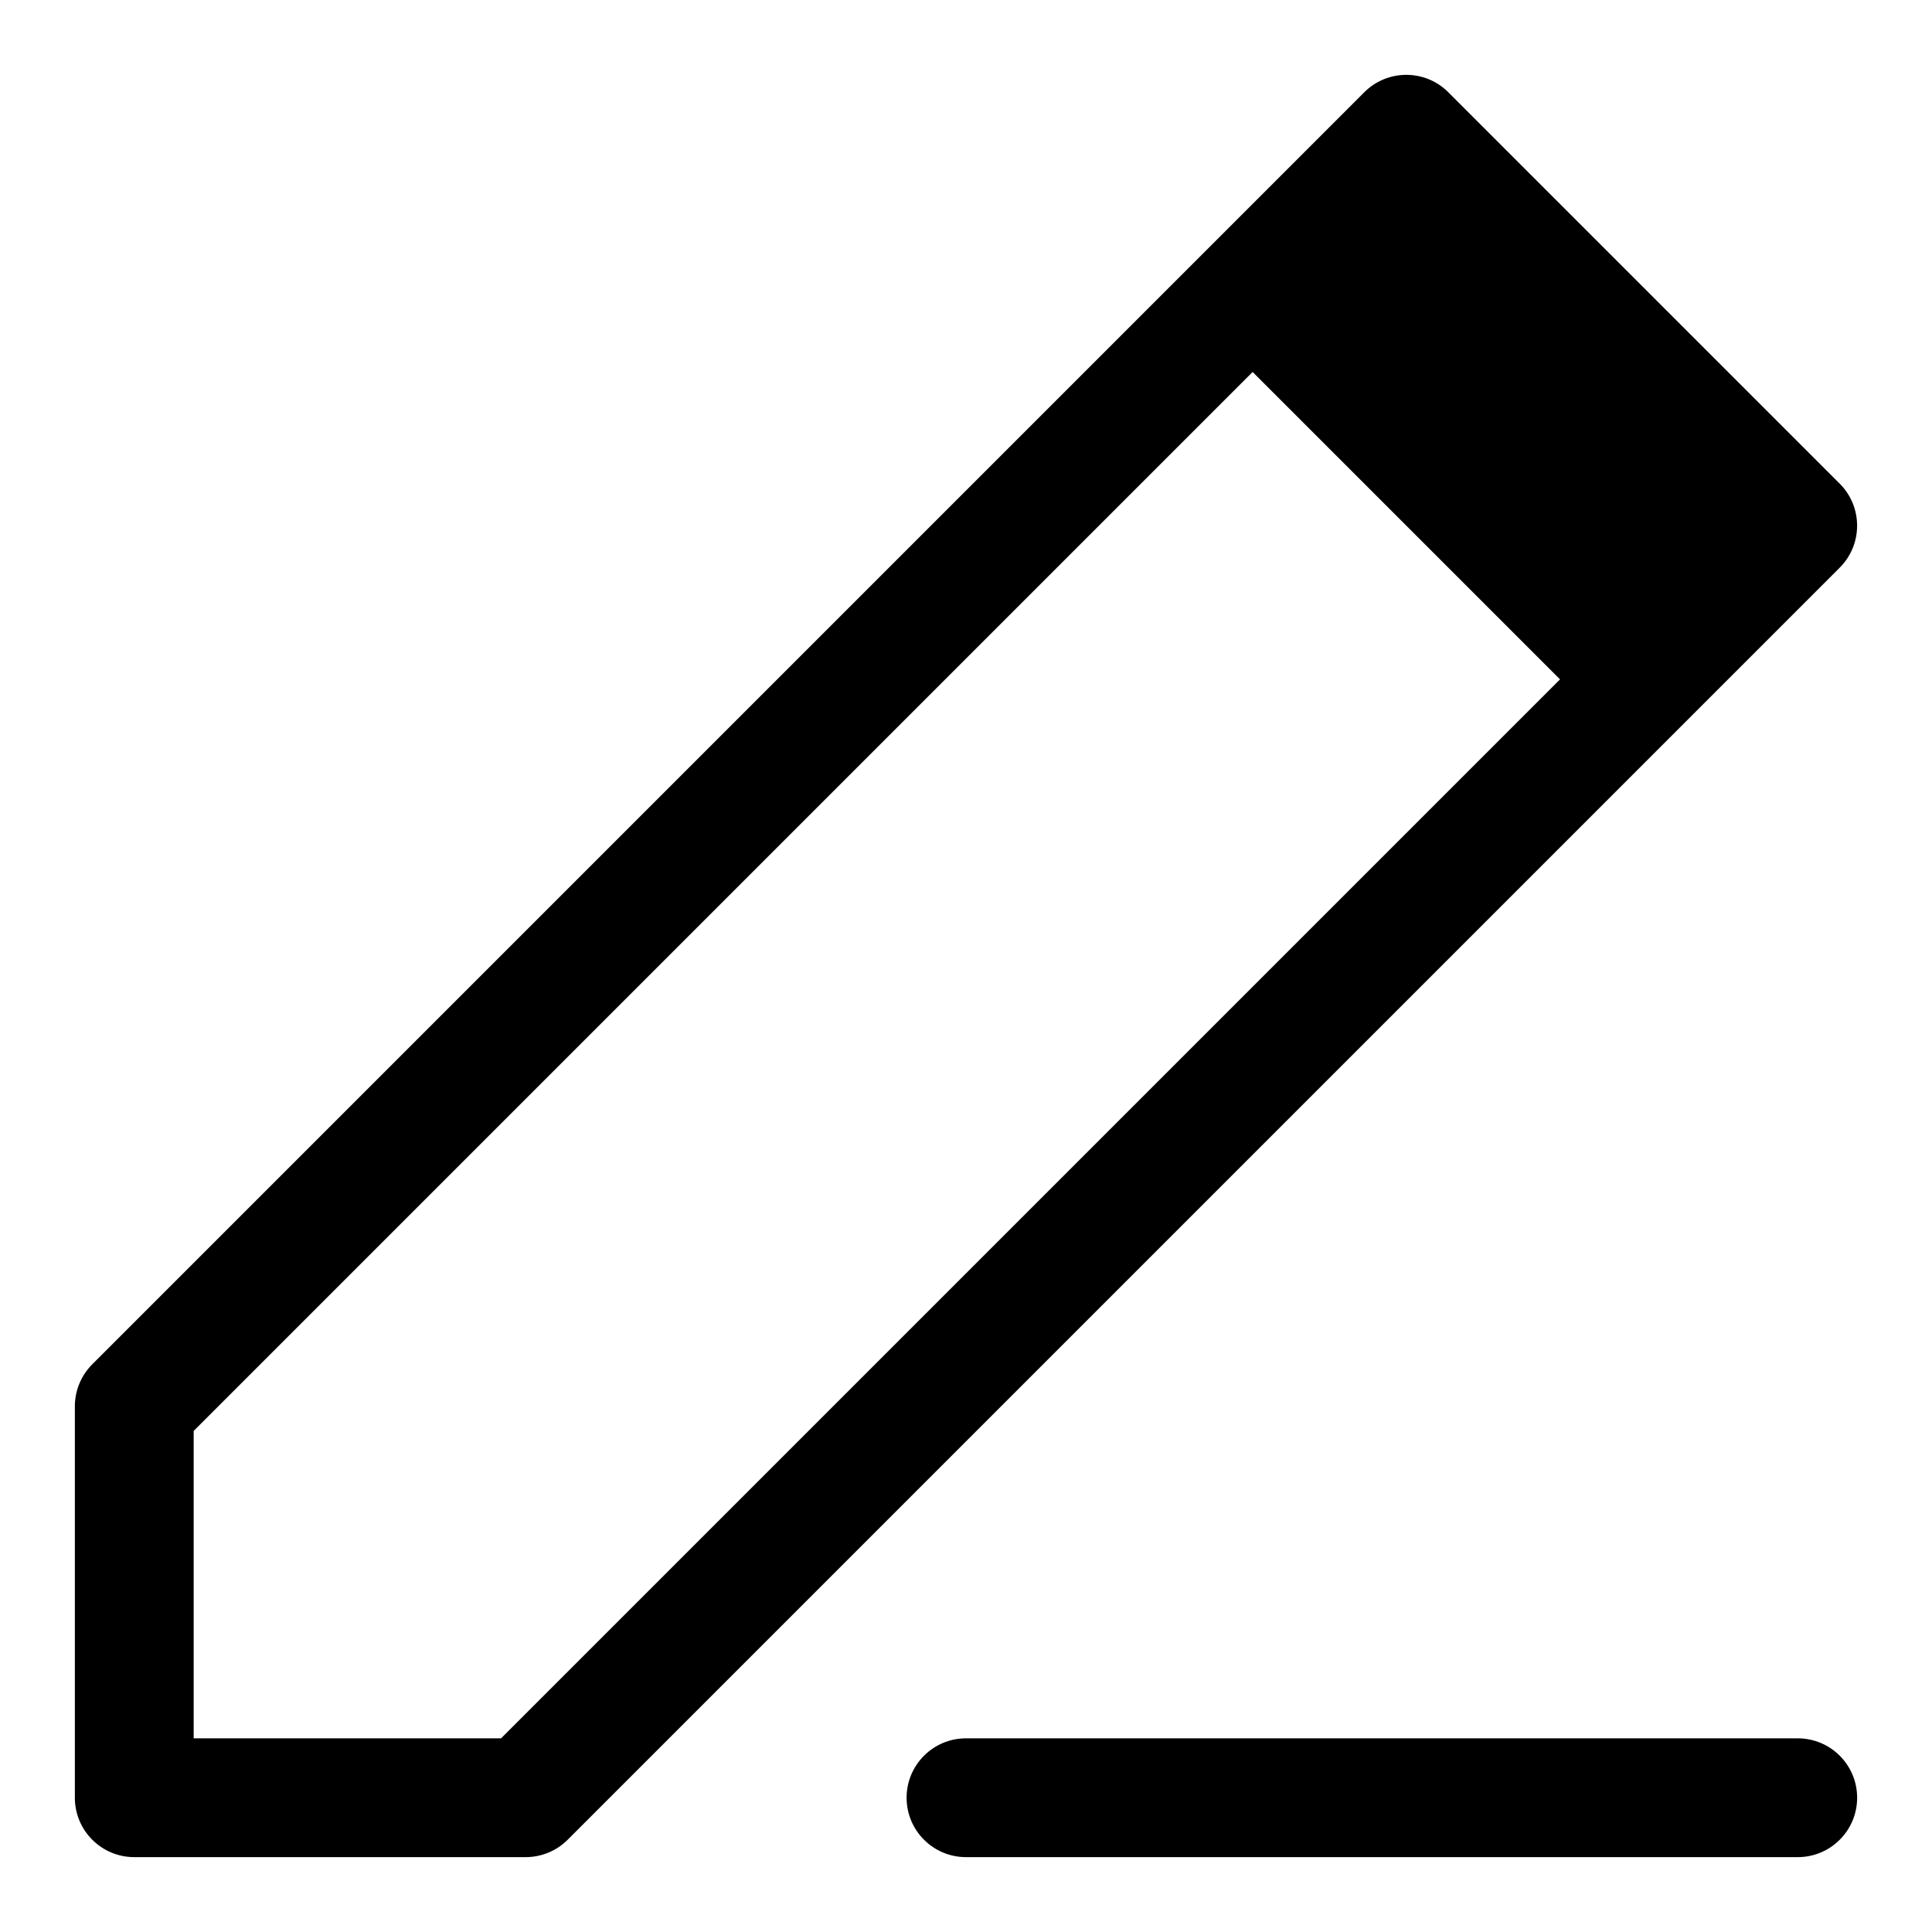
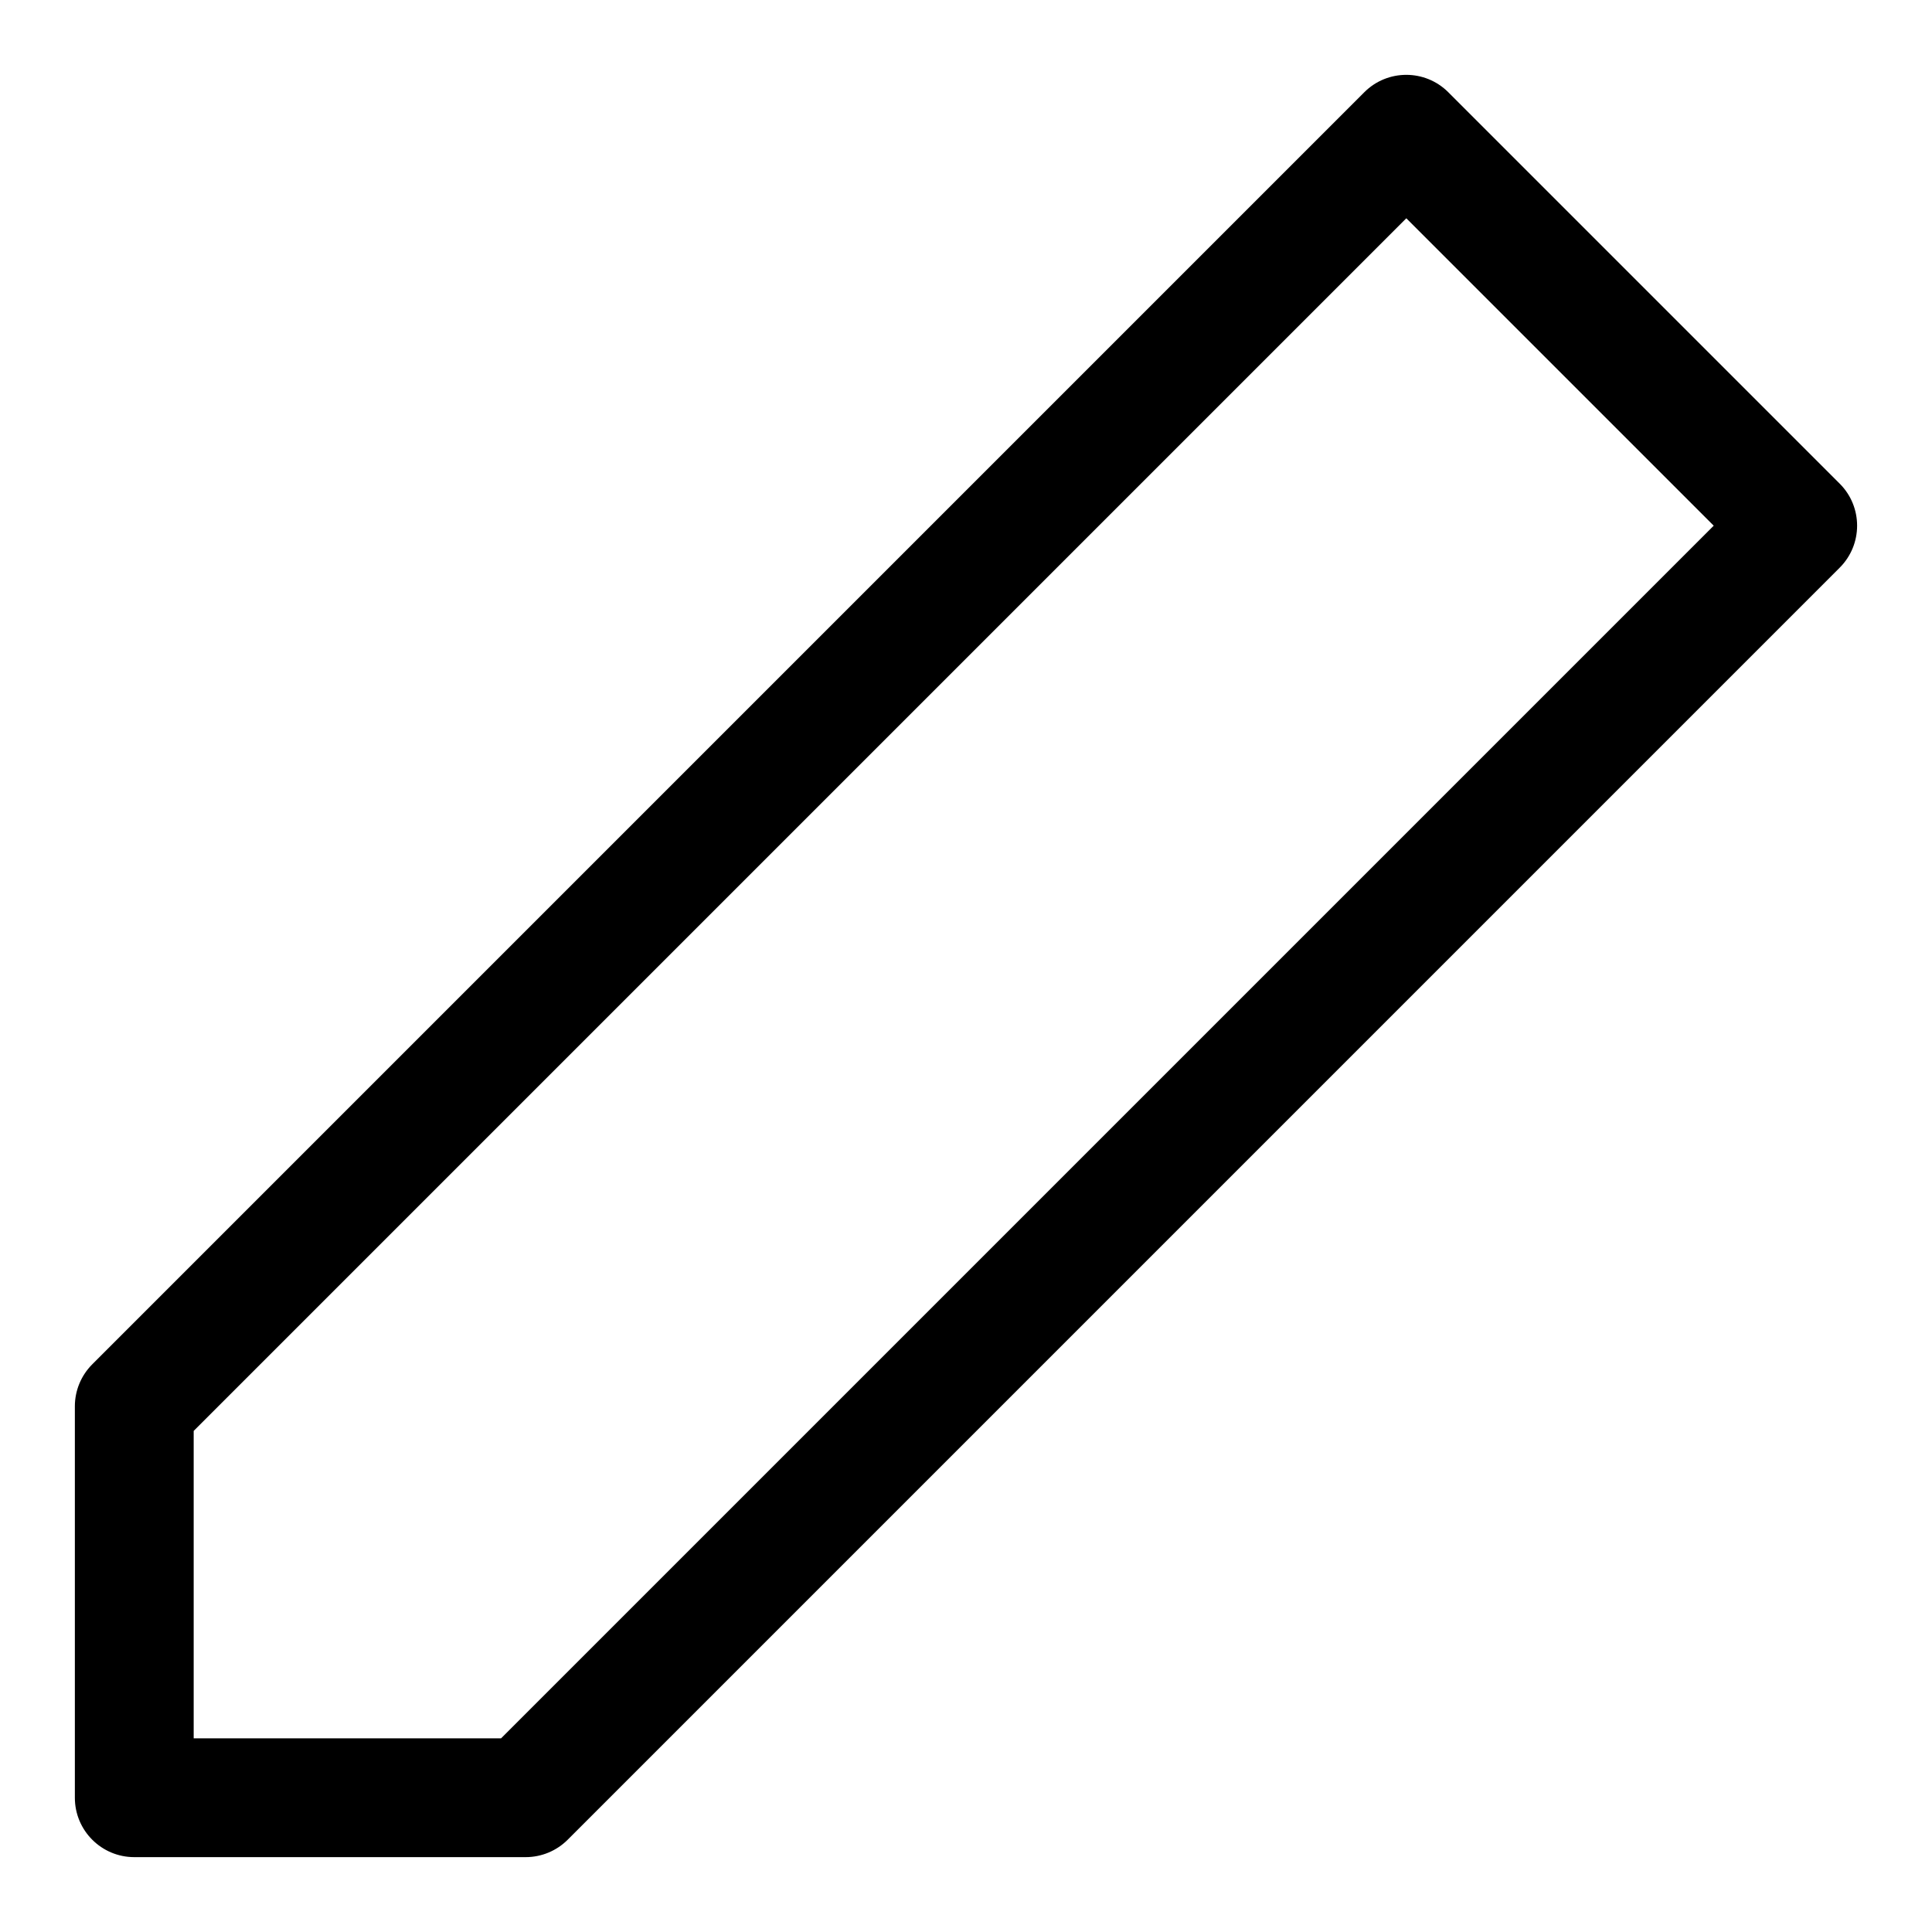
<svg xmlns="http://www.w3.org/2000/svg" fill="#000000" width="800px" height="800px" version="1.1" viewBox="144 144 512 512">
  <g>
    <path d="m283.31 636.16h-103.73c-8.695 0-15.742-7.051-15.742-15.742v-103.73c0-4.176 1.66-8.18 4.613-11.133l337.1-337.11c6.148-6.148 16.113-6.148 22.262 0l103.73 103.73c6.148 6.148 6.148 16.113 0 22.262l-337.1 337.11c-2.953 2.953-6.957 4.613-11.133 4.613zm-87.984-31.488h81.465l321.36-321.36-81.465-81.465-321.36 321.36z" />
-     <path d="m464.83 231.45 51.863-51.863 103.73 103.73-51.863 51.863z" />
-     <path d="m620.41 636.16h-220.41c-8.695 0-15.742-7.051-15.742-15.742 0-8.695 7.051-15.742 15.742-15.742h220.42c8.695 0 15.742 7.051 15.742 15.742 0 8.691-7.051 15.742-15.746 15.742z" />
  </g>
</svg>